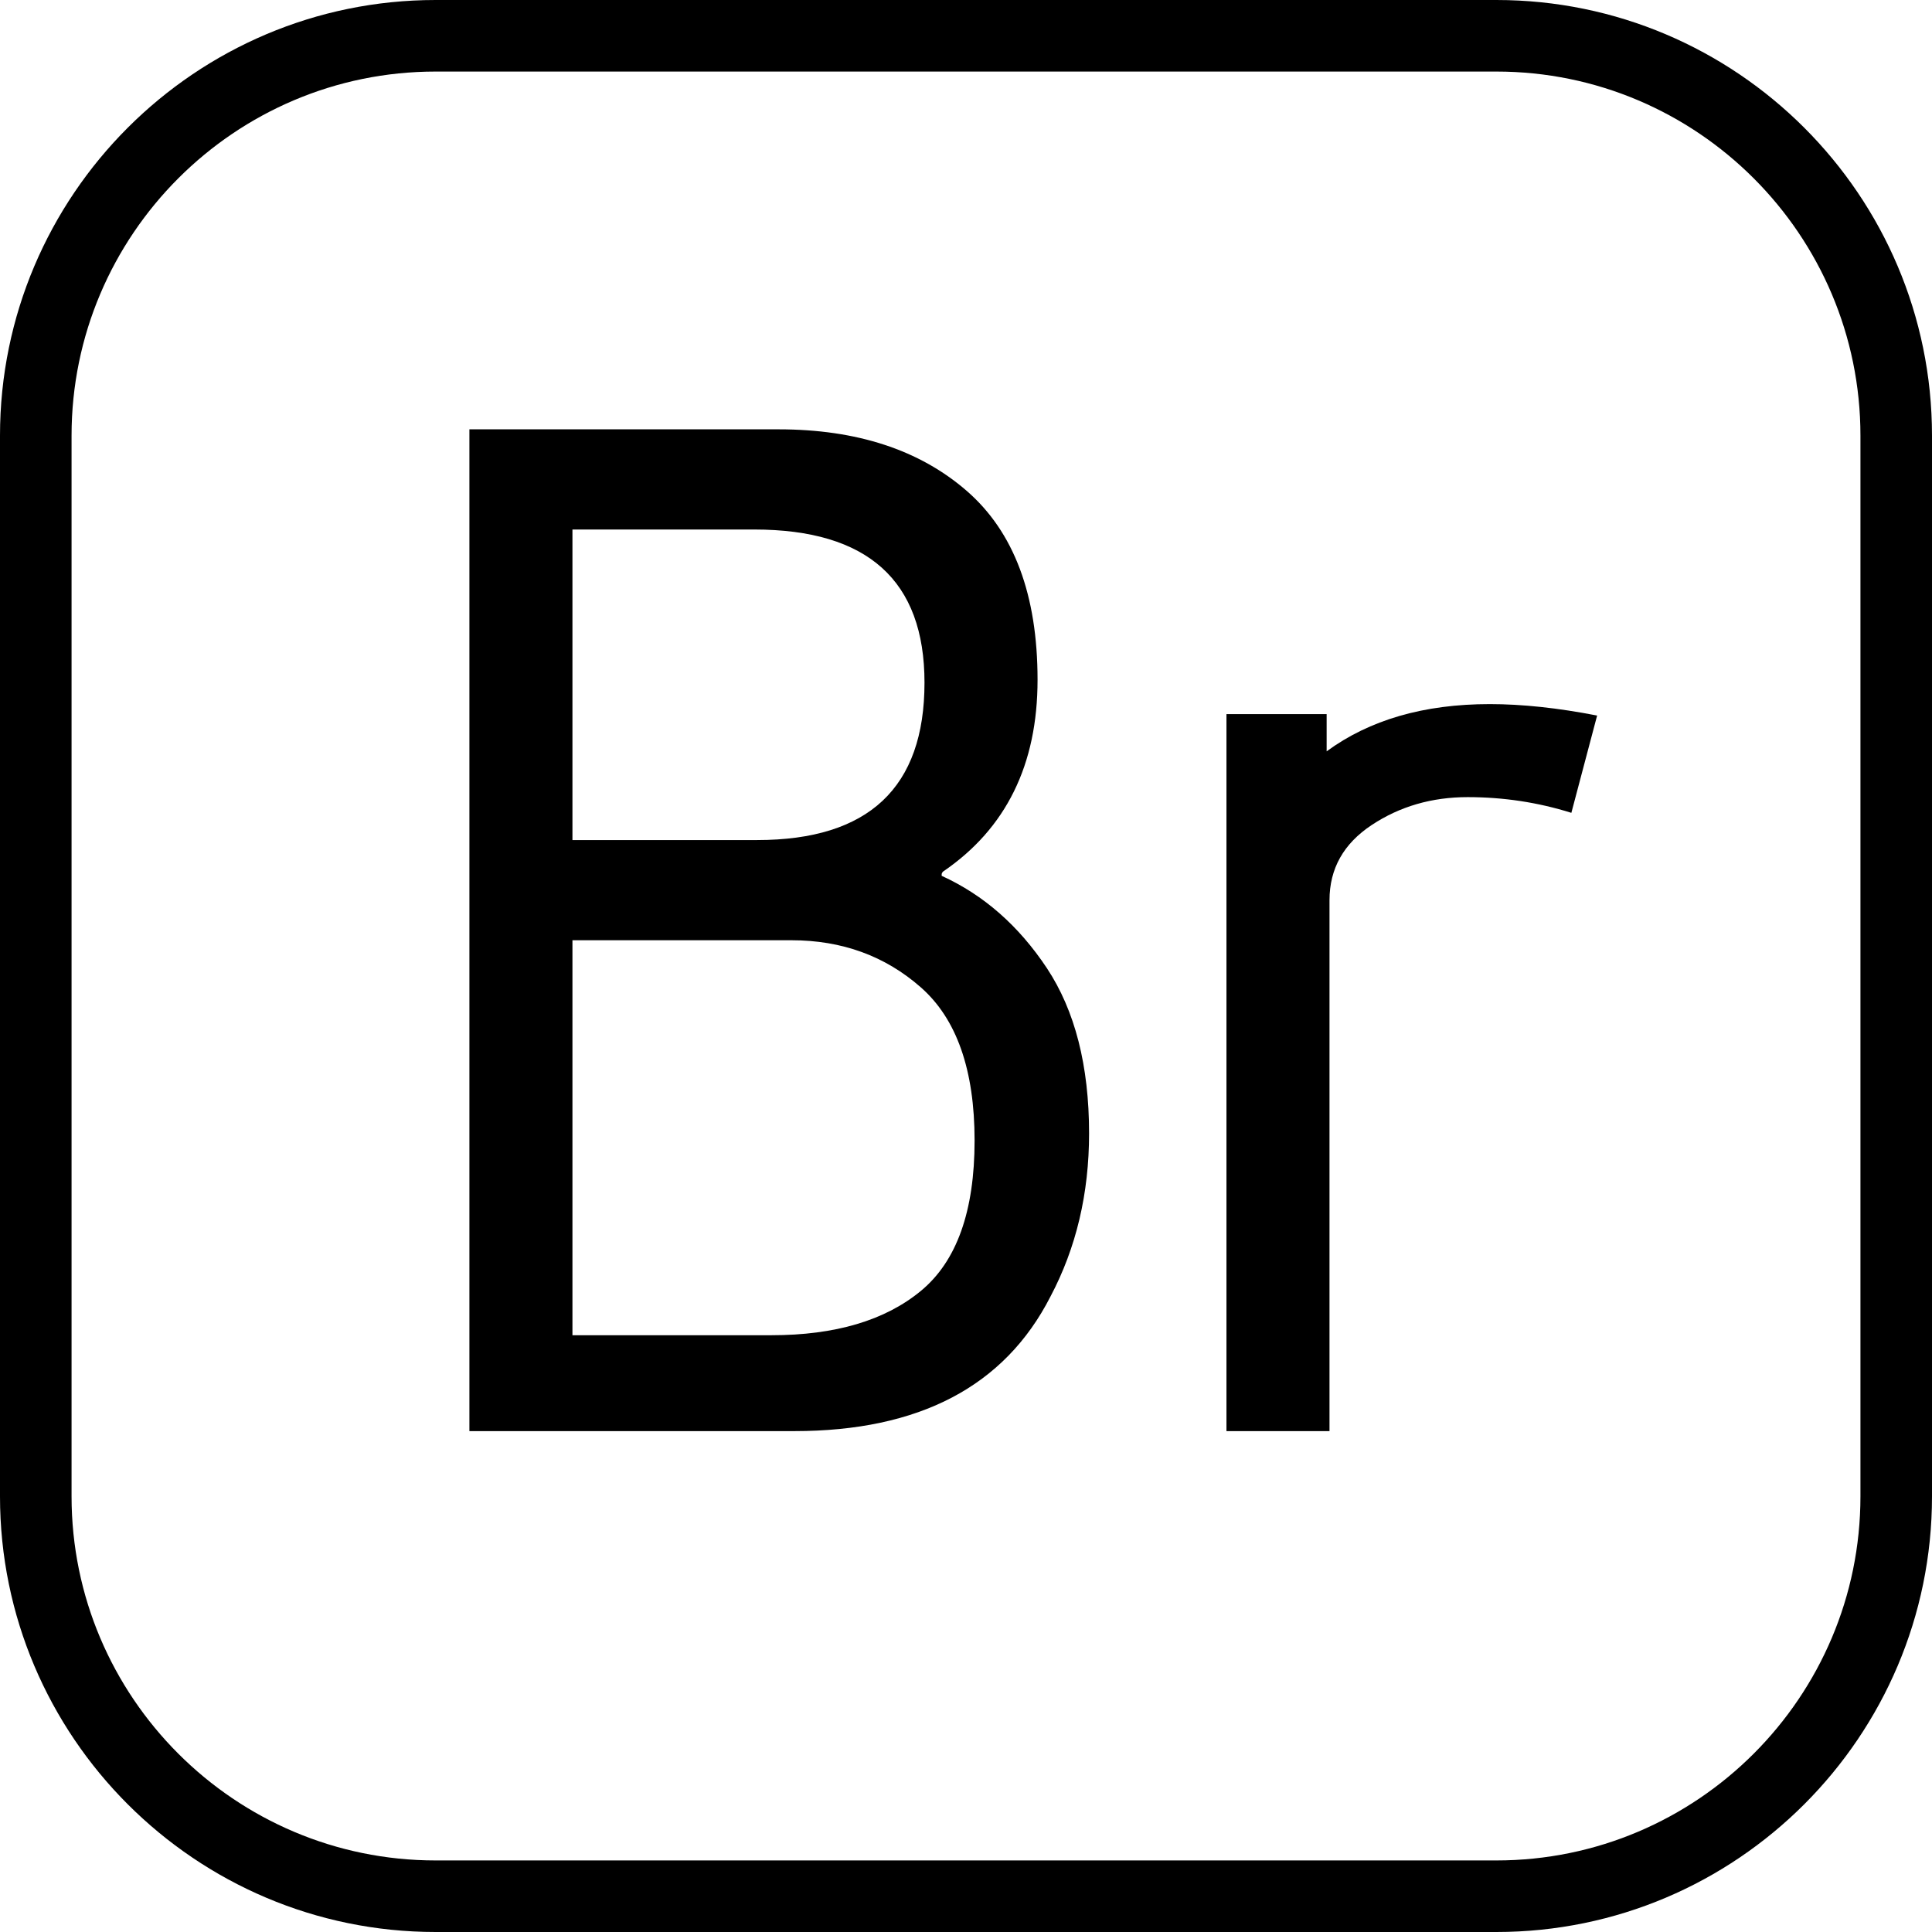
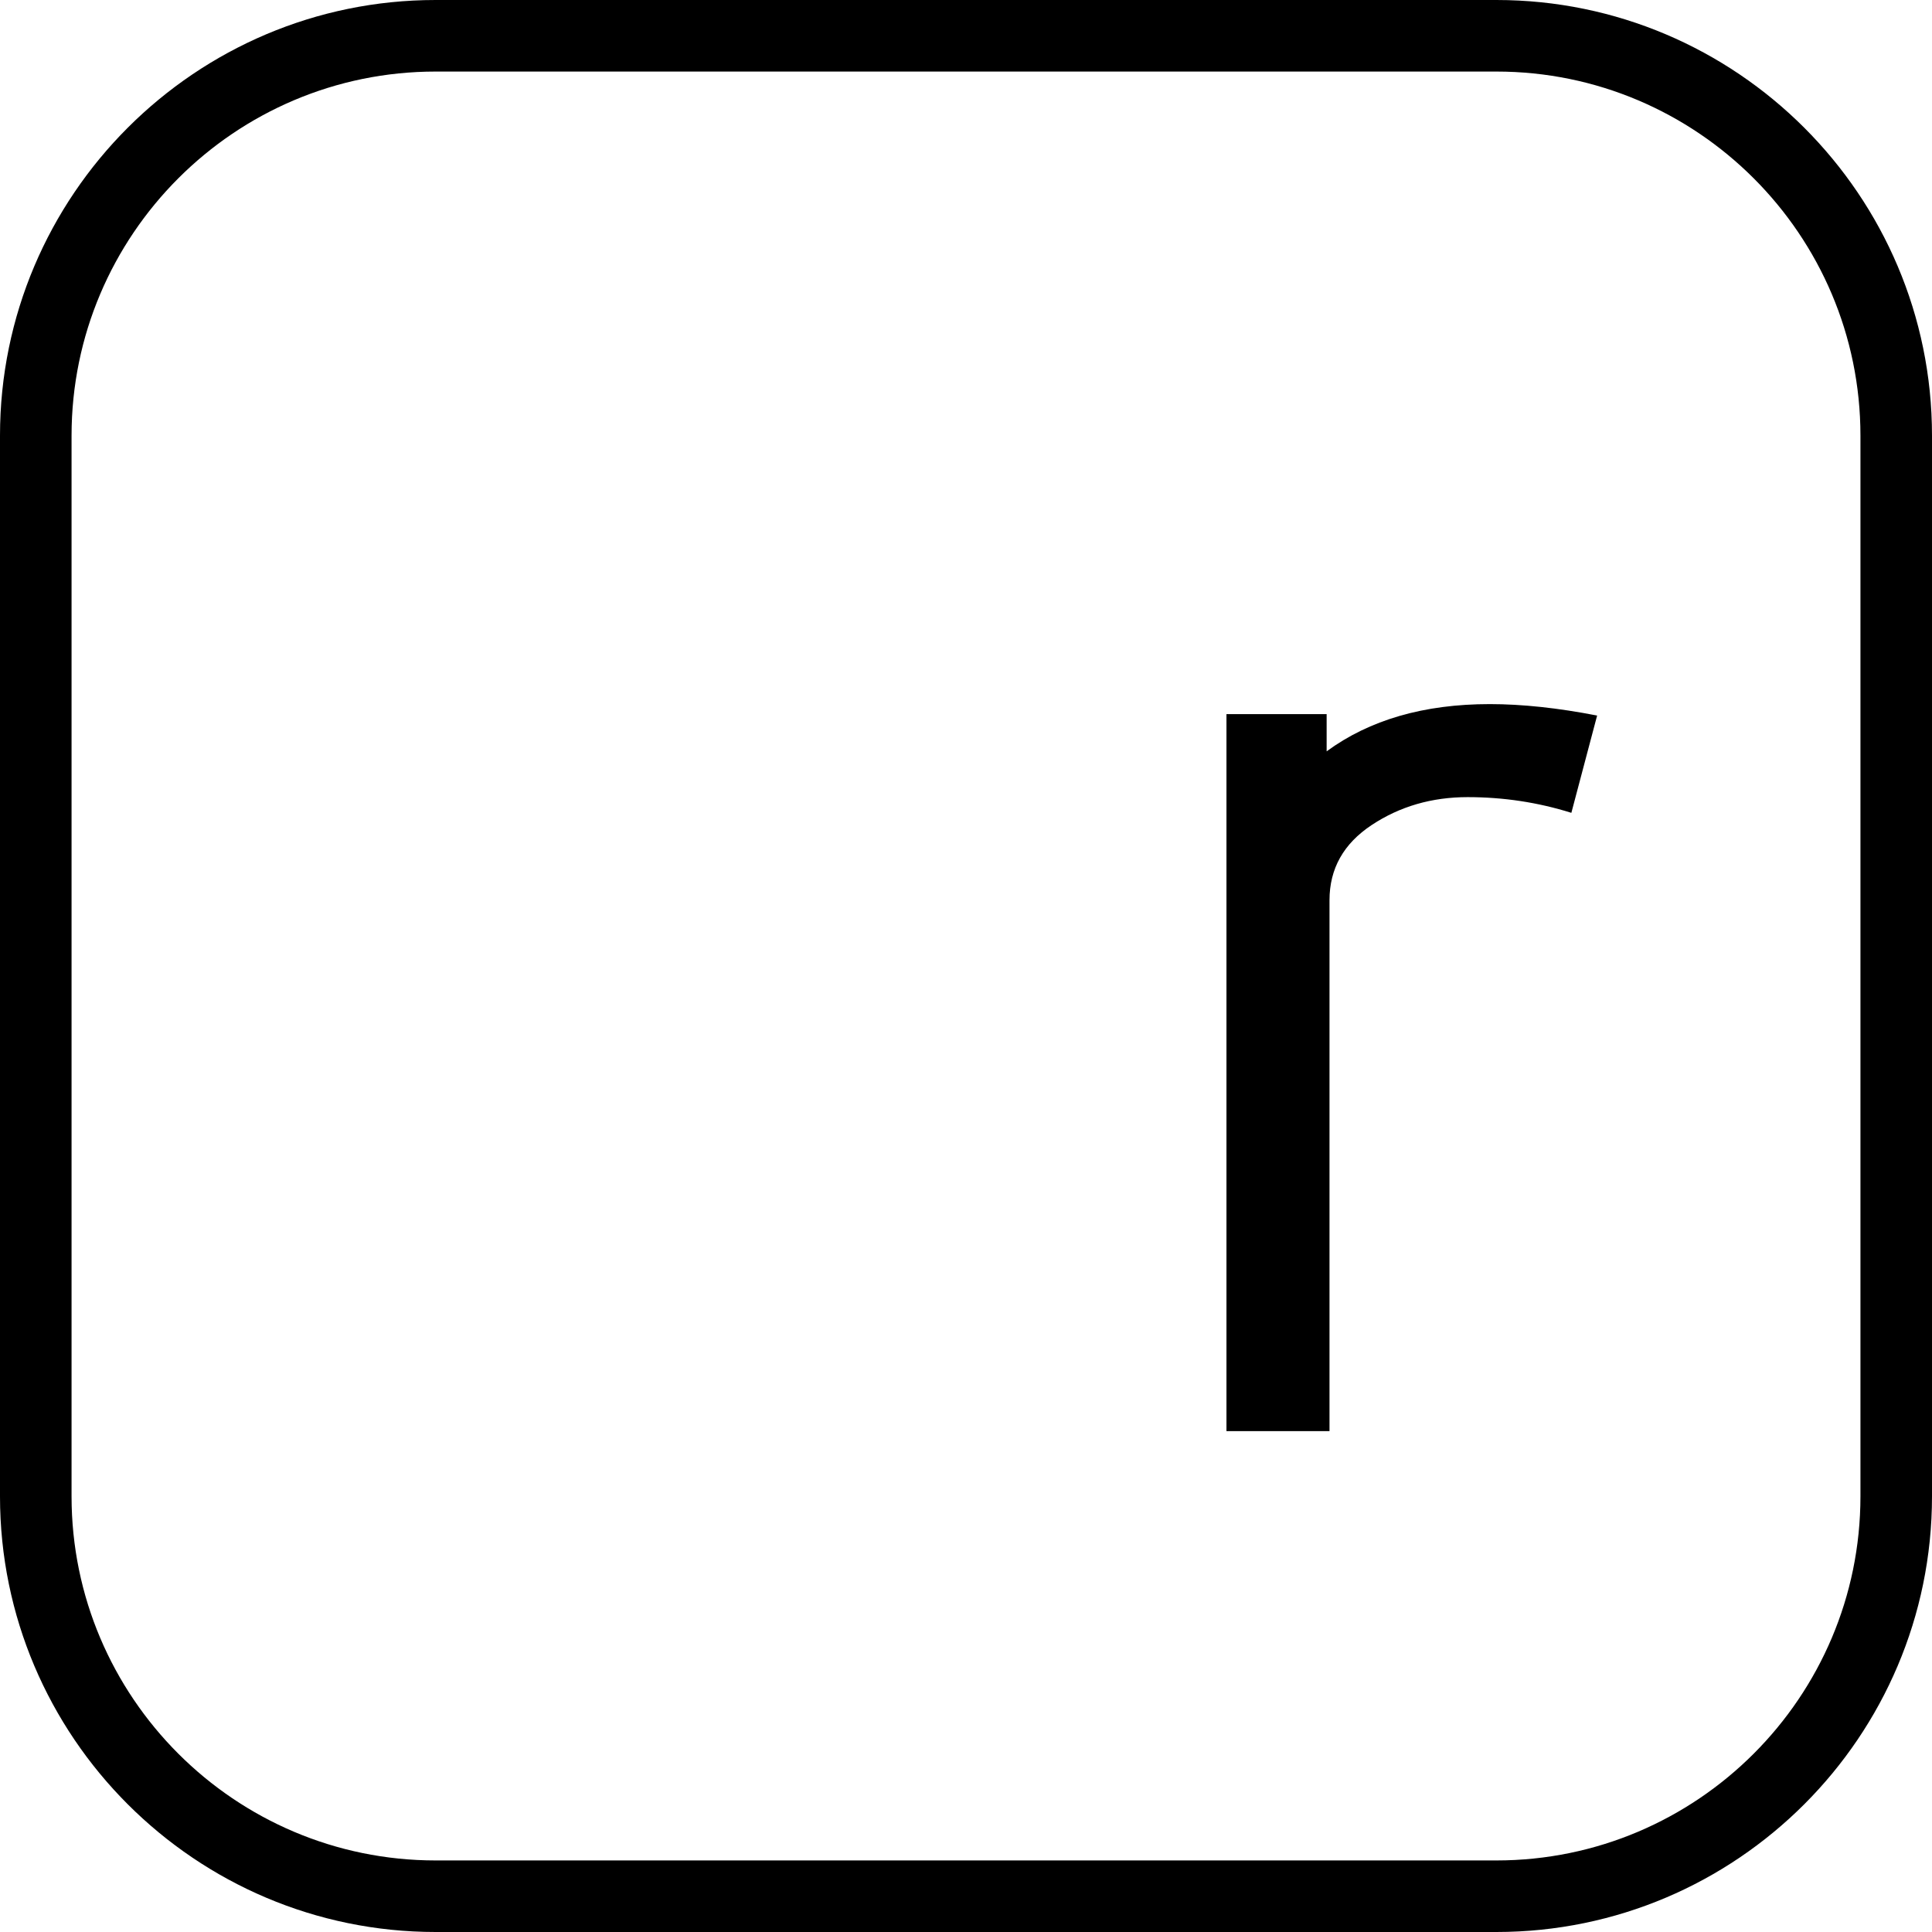
<svg xmlns="http://www.w3.org/2000/svg" fill="#000000" height="800px" width="800px" version="1.1" id="Capa_1" viewBox="0 0 54 54" xml:space="preserve">
  <g>
    <path d="M41.824,0H12.176C5.462,0,0,5.462,0,12.176v29.648C0,48.538,5.462,54,12.176,54h29.648C48.538,54,54,48.538,54,41.824   V12.176C54,5.462,48.538,0,41.824,0z M52,41.824C52,47.435,47.436,52,41.824,52H12.176C6.565,52,2,47.435,2,41.824V12.176   C2,6.565,6.565,2,12.176,2h29.648C47.436,2,52,6.565,52,12.176V41.824z" />
-     <path d="M26.32,24.48v-0.04c0-0.026,0.013-0.054,0.04-0.08C28.12,23.16,29,21.374,29,19c0-2.373-0.66-4.133-1.98-5.28   C25.7,12.574,23.946,12,21.76,12h-8.64v28h9.08c3.493,0,5.88-1.253,7.16-3.76c0.72-1.36,1.08-2.88,1.08-4.561   c0-1.893-0.394-3.433-1.18-4.62C28.473,25.874,27.493,25.014,26.32,24.48z M16,14.8h5.08c3.173,0,4.76,1.427,4.76,4.28   c0,2.934-1.56,4.4-4.68,4.4H16V14.8z M25.74,36.08c-1,0.827-2.394,1.24-4.18,1.24H16V26.28h6.12c1.413,0,2.62,0.439,3.62,1.319   c1,0.881,1.5,2.308,1.5,4.28C27.24,33.854,26.74,35.254,25.74,36.08z" />
    <path d="M37.08,21v-1.04h-2.8V40h2.88V25.16c0-0.88,0.393-1.58,1.18-2.101c0.786-0.52,1.68-0.779,2.681-0.779   c1,0,1.966,0.146,2.899,0.439L44.64,20c-1.094-0.213-2.094-0.32-3-0.32C39.8,19.68,38.28,20.12,37.08,21z" />
  </g>
</svg>